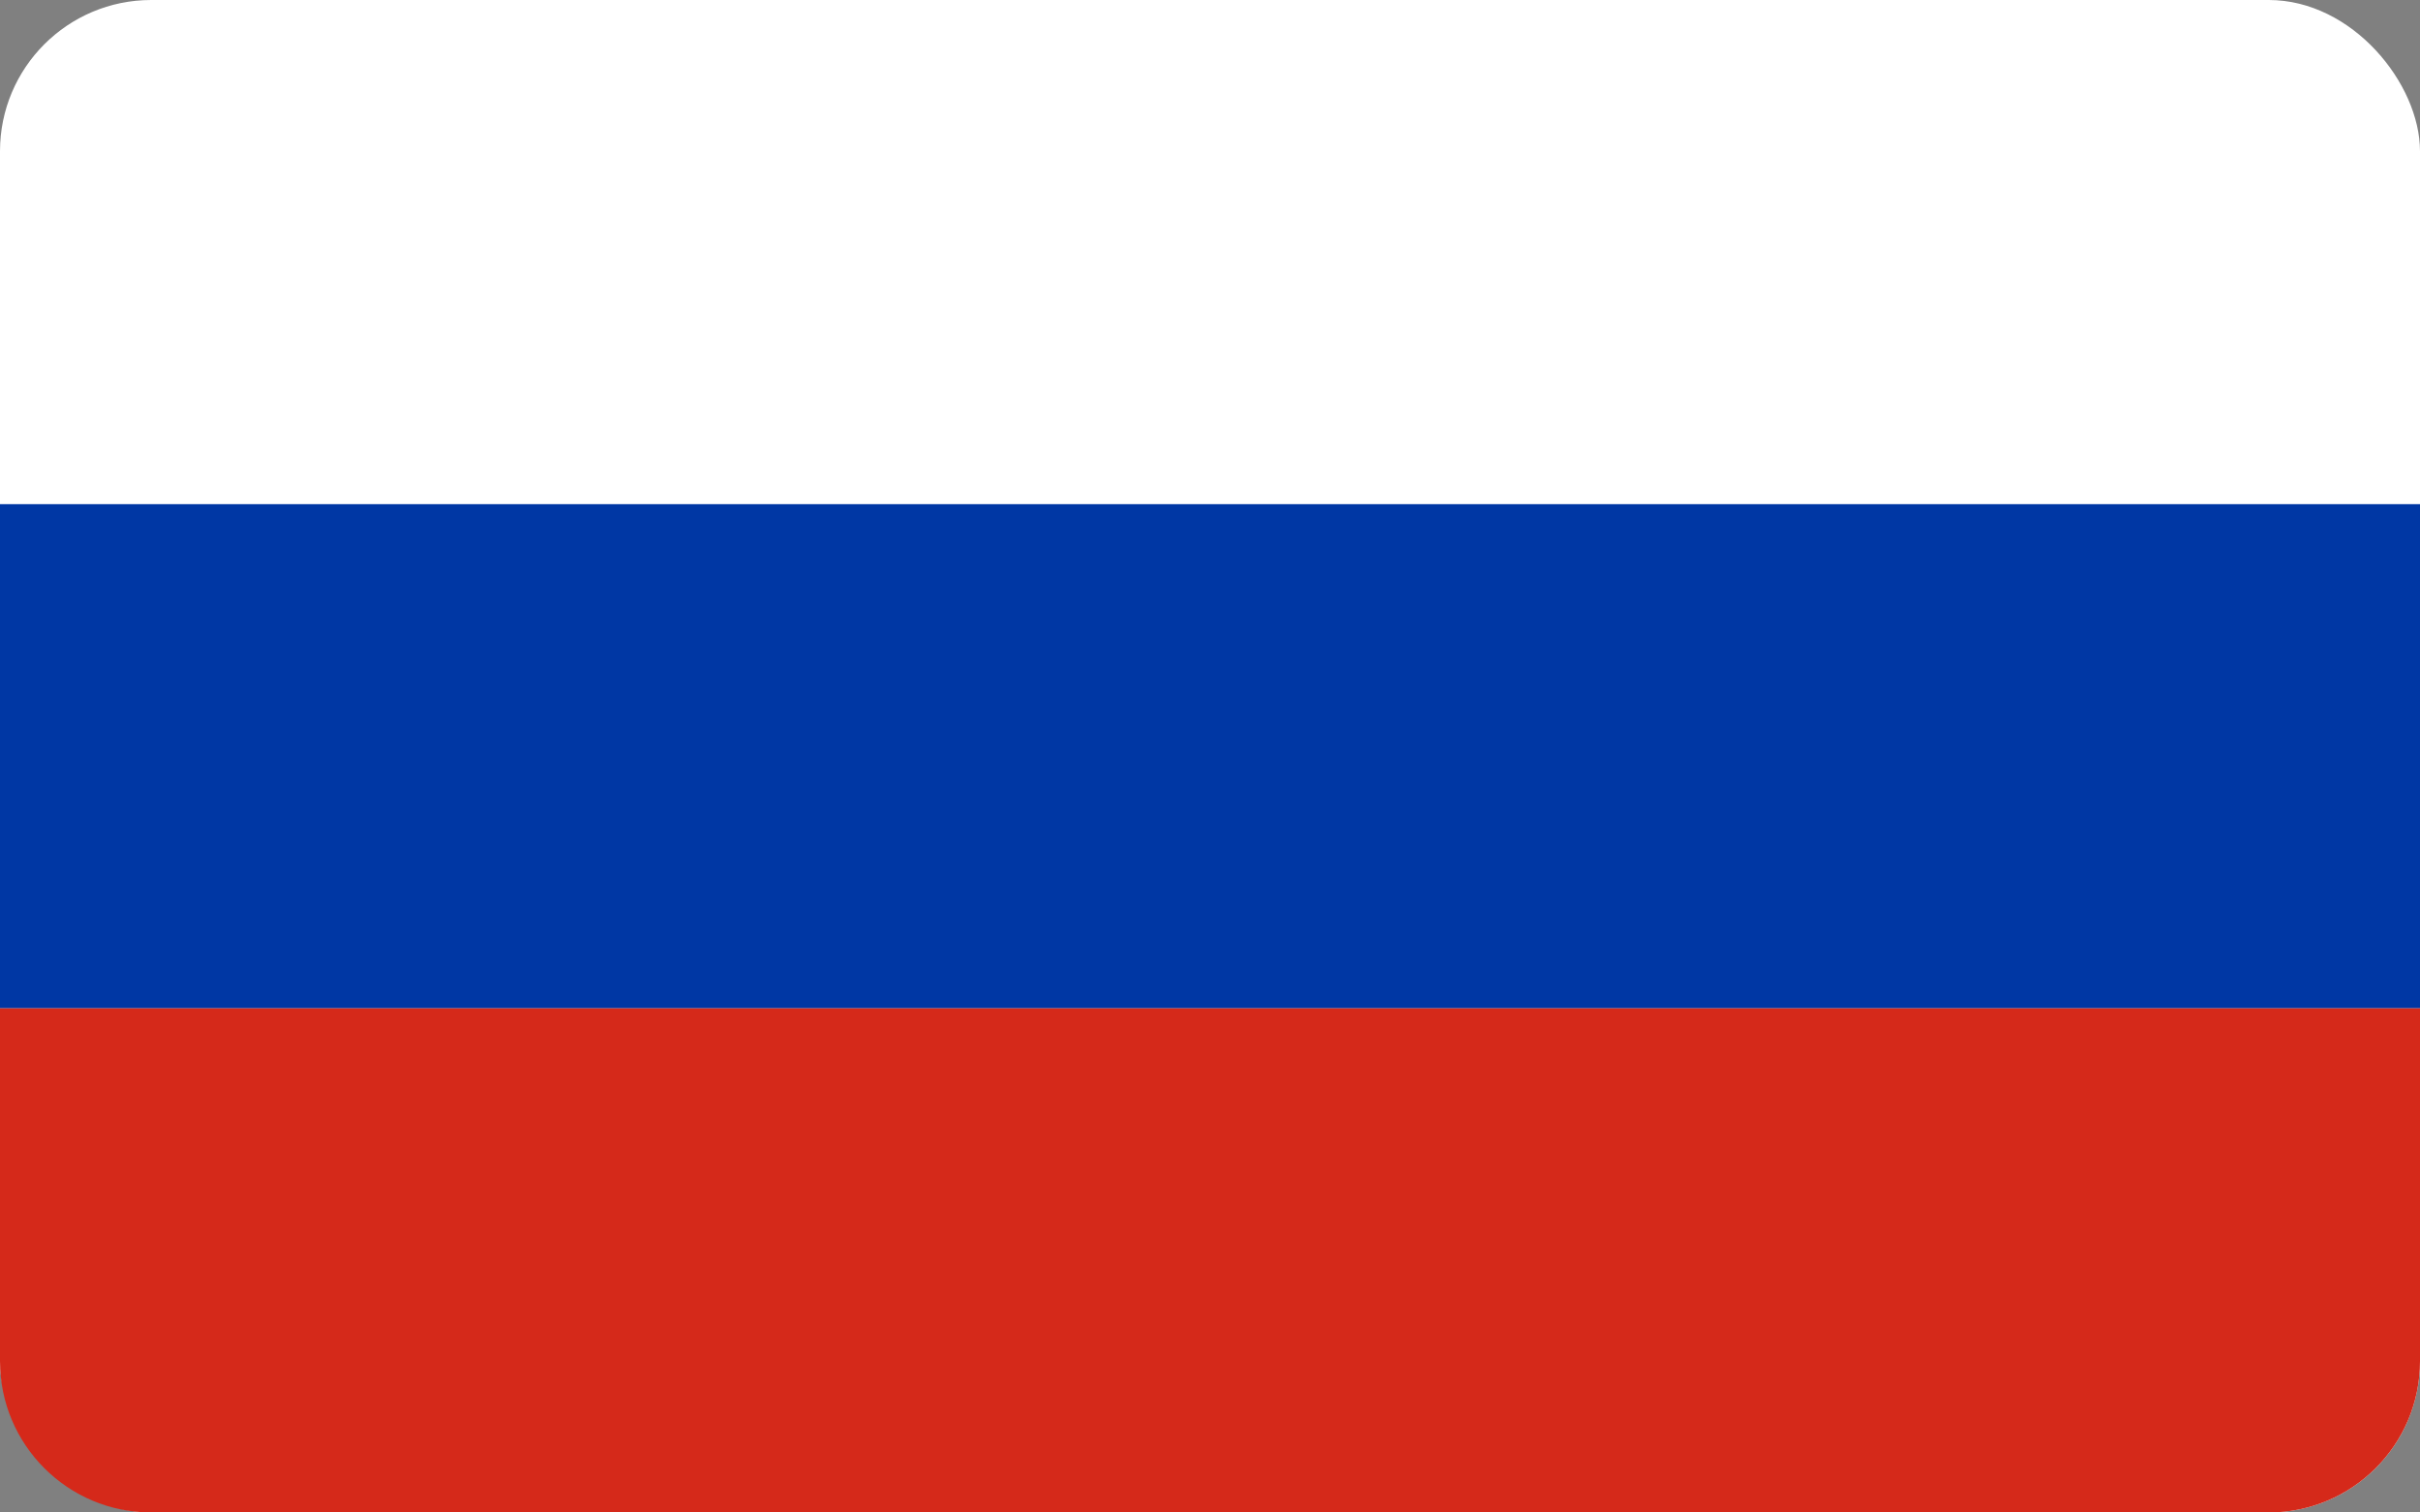
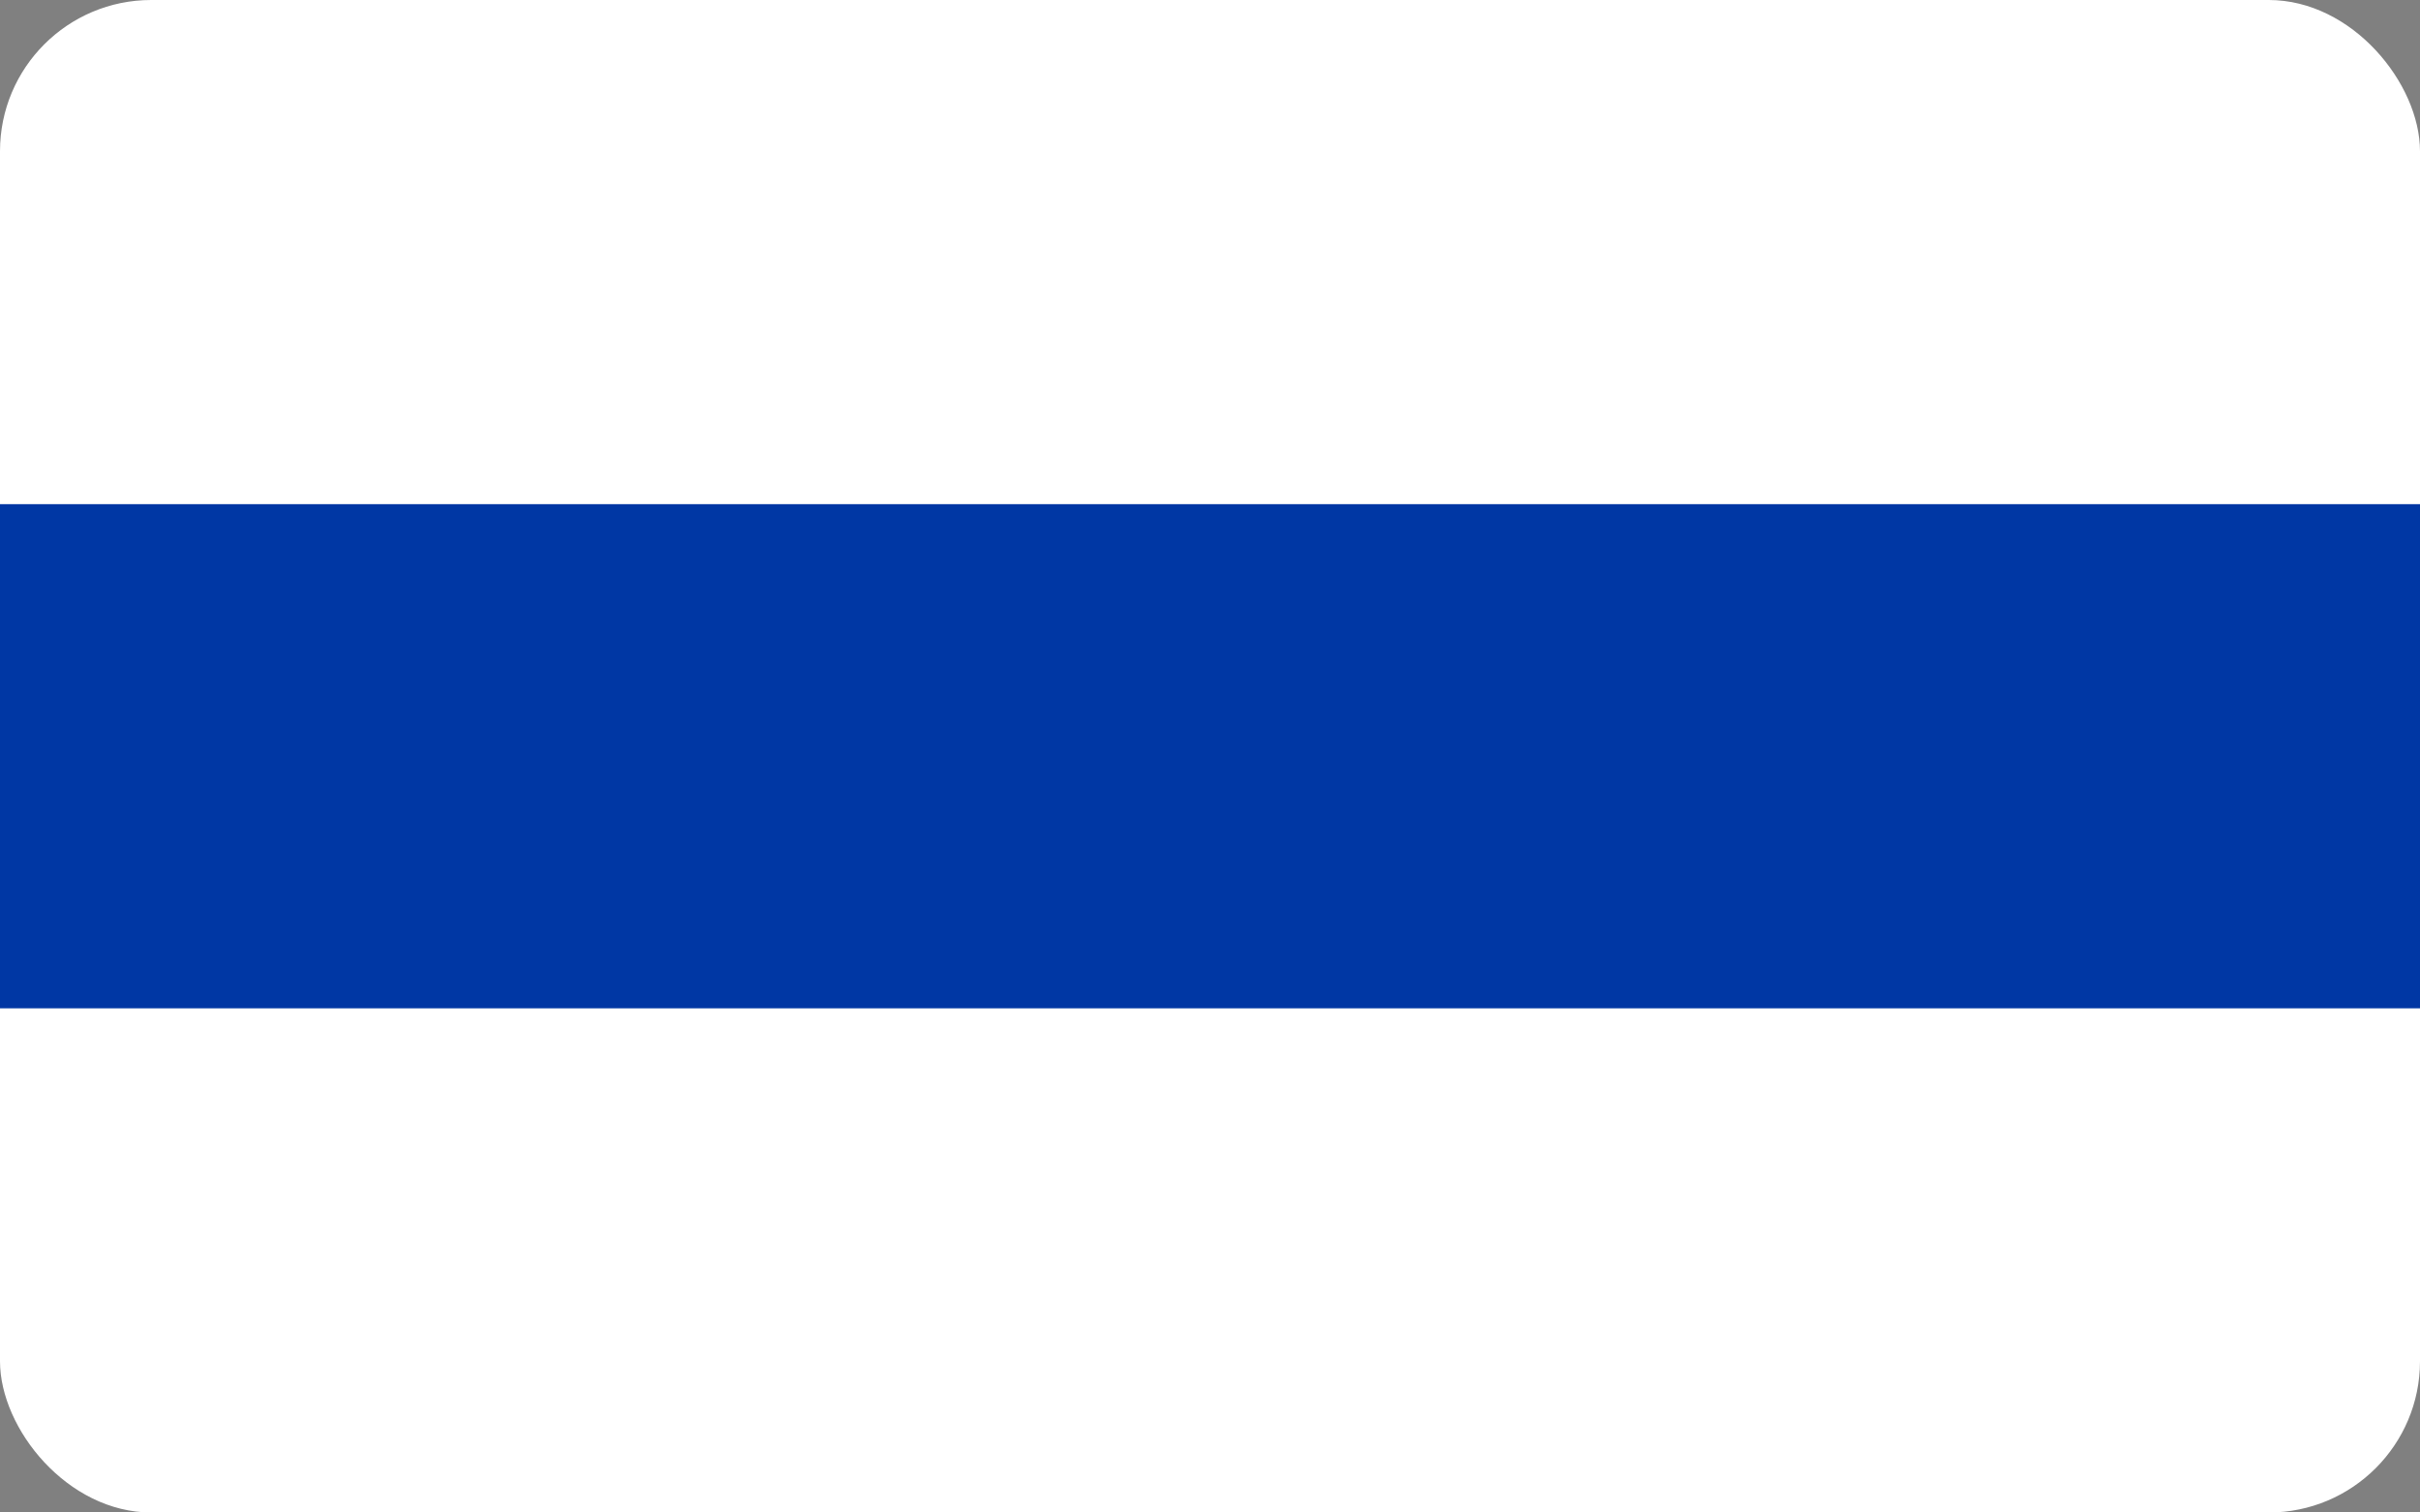
<svg xmlns="http://www.w3.org/2000/svg" width="24" height="15" viewBox="0 0 24 15" fill="none">
  <rect x="0" y="0" width="24" height="15" fill="#808080" stroke="none" />
  <rect width="24" height="15" rx="1.5" fill="white" />
  <rect y="5" width="24" height="5" fill="#0037A4" />
-   <path d="M0 10H24V13.5C24 14.328 23.328 15 22.5 15H1.5C0.672 15 0 14.328 0 13.5V10Z" fill="#D5291A" />
</svg>